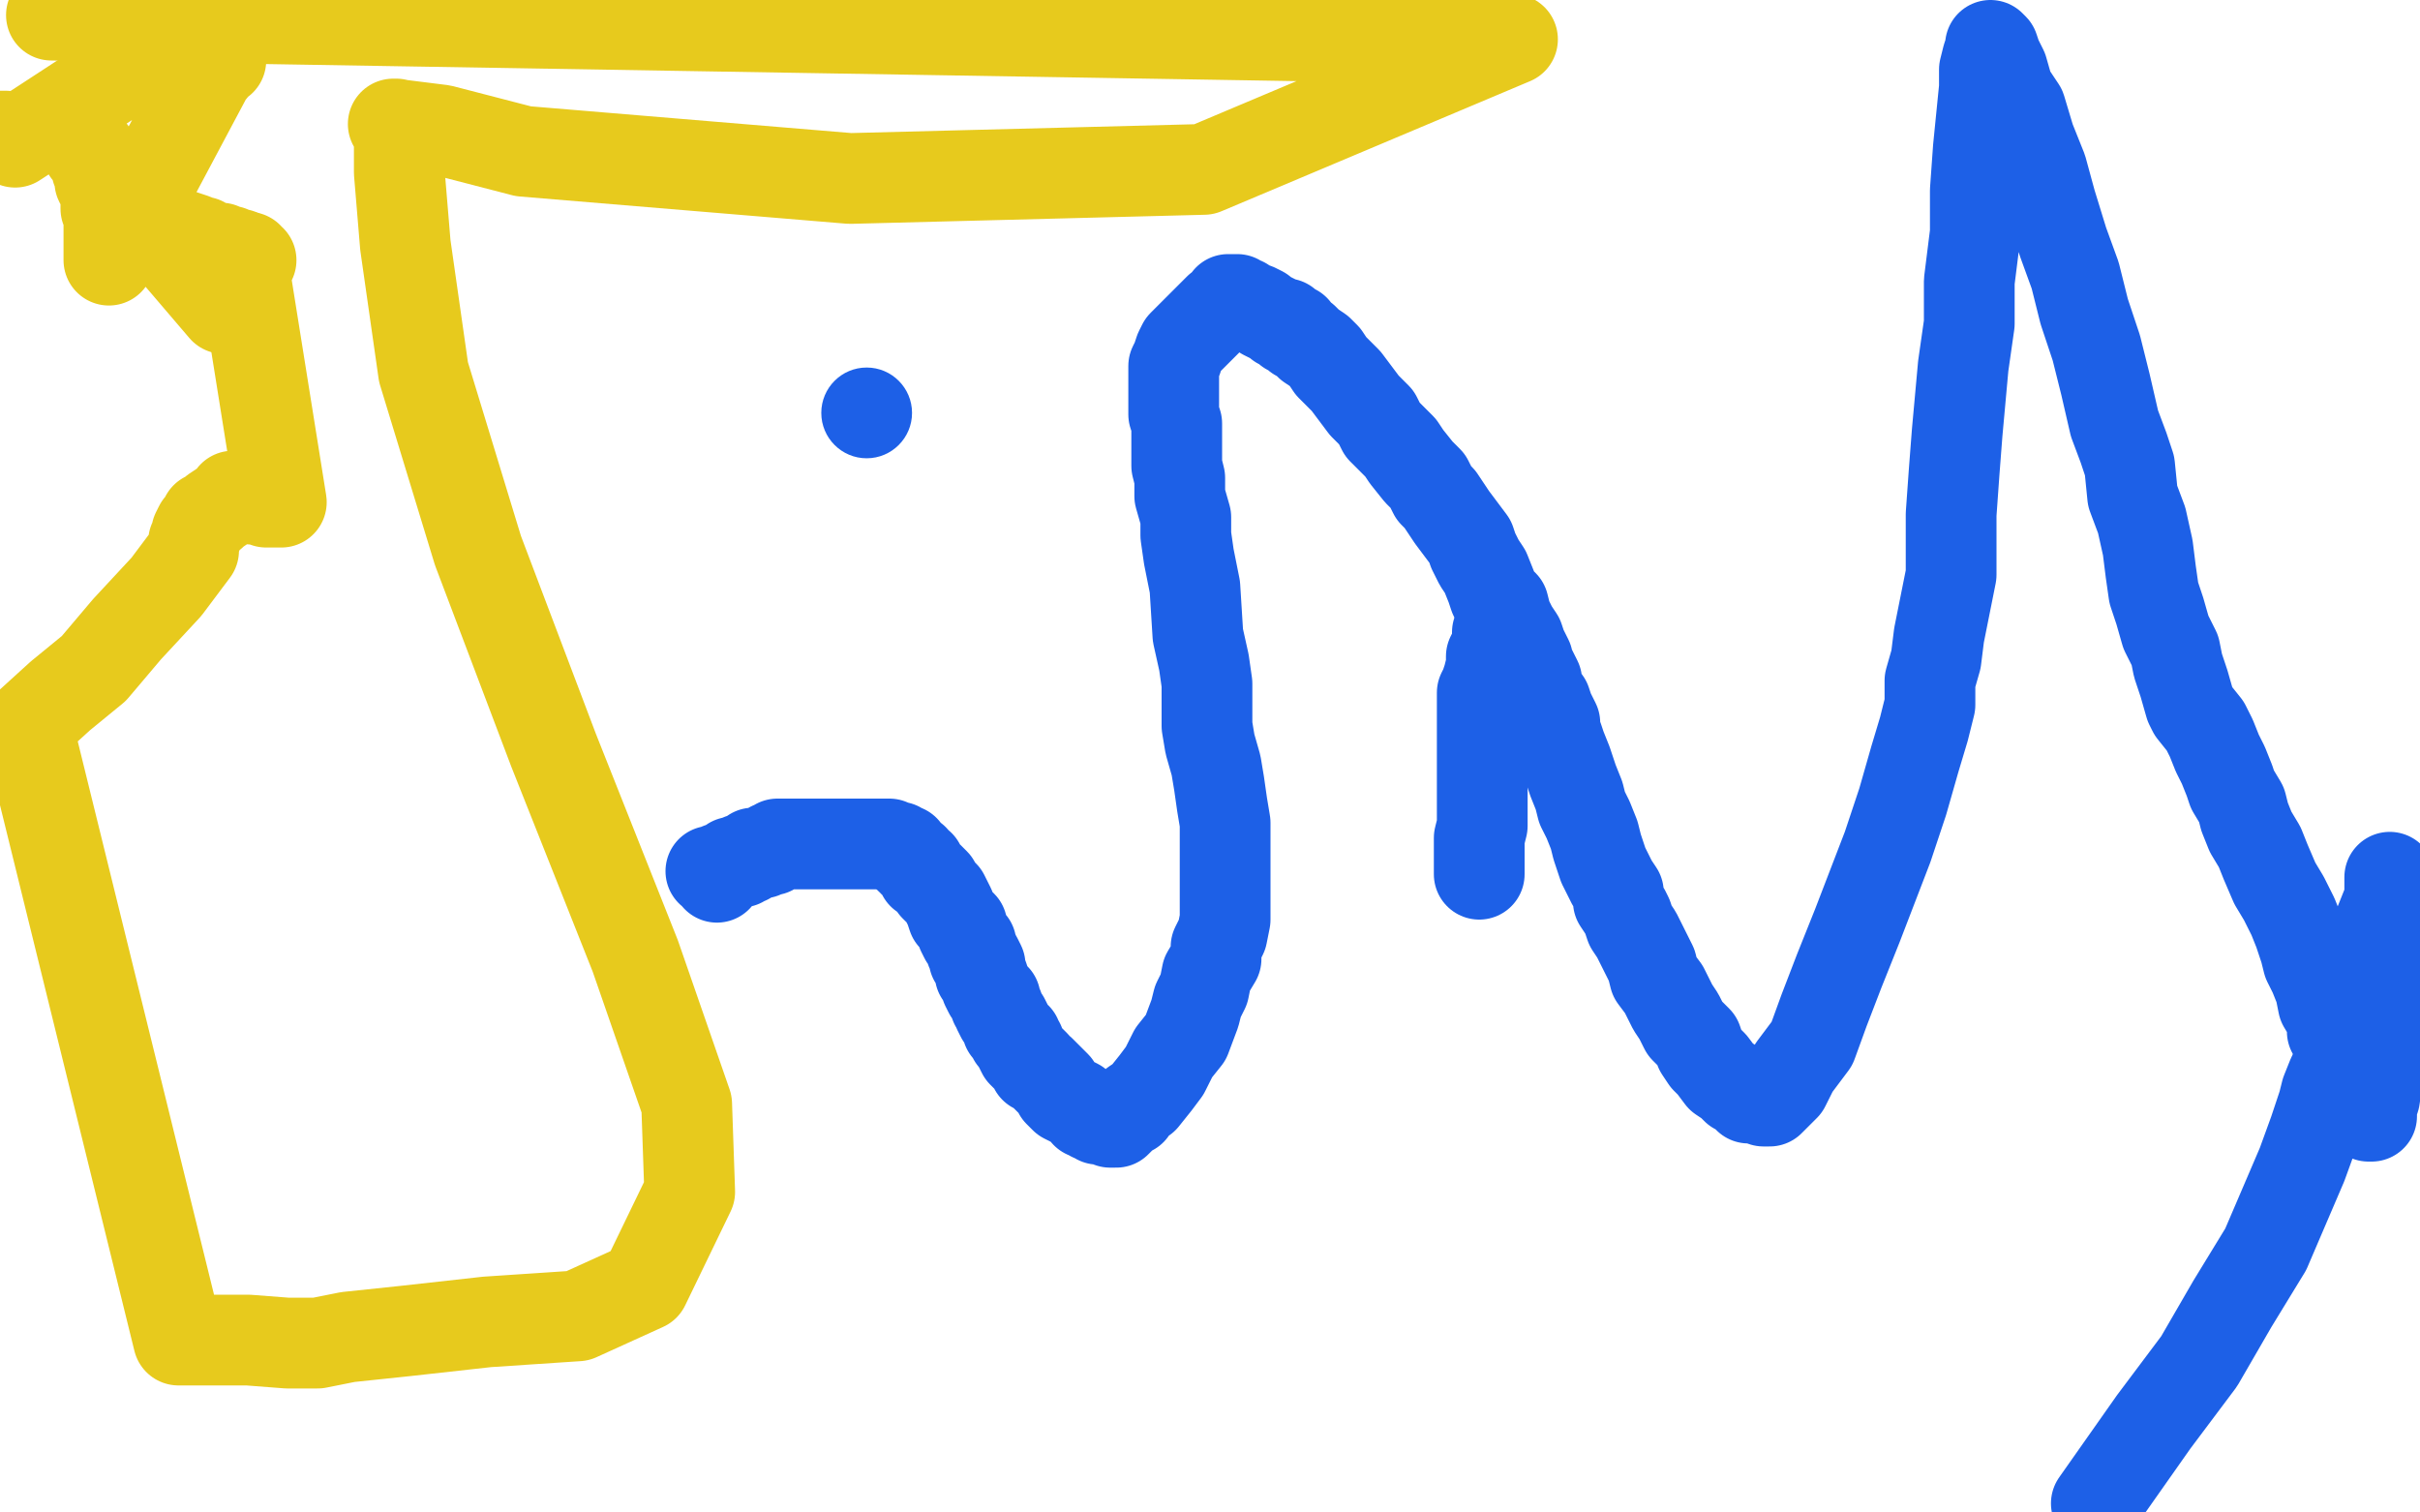
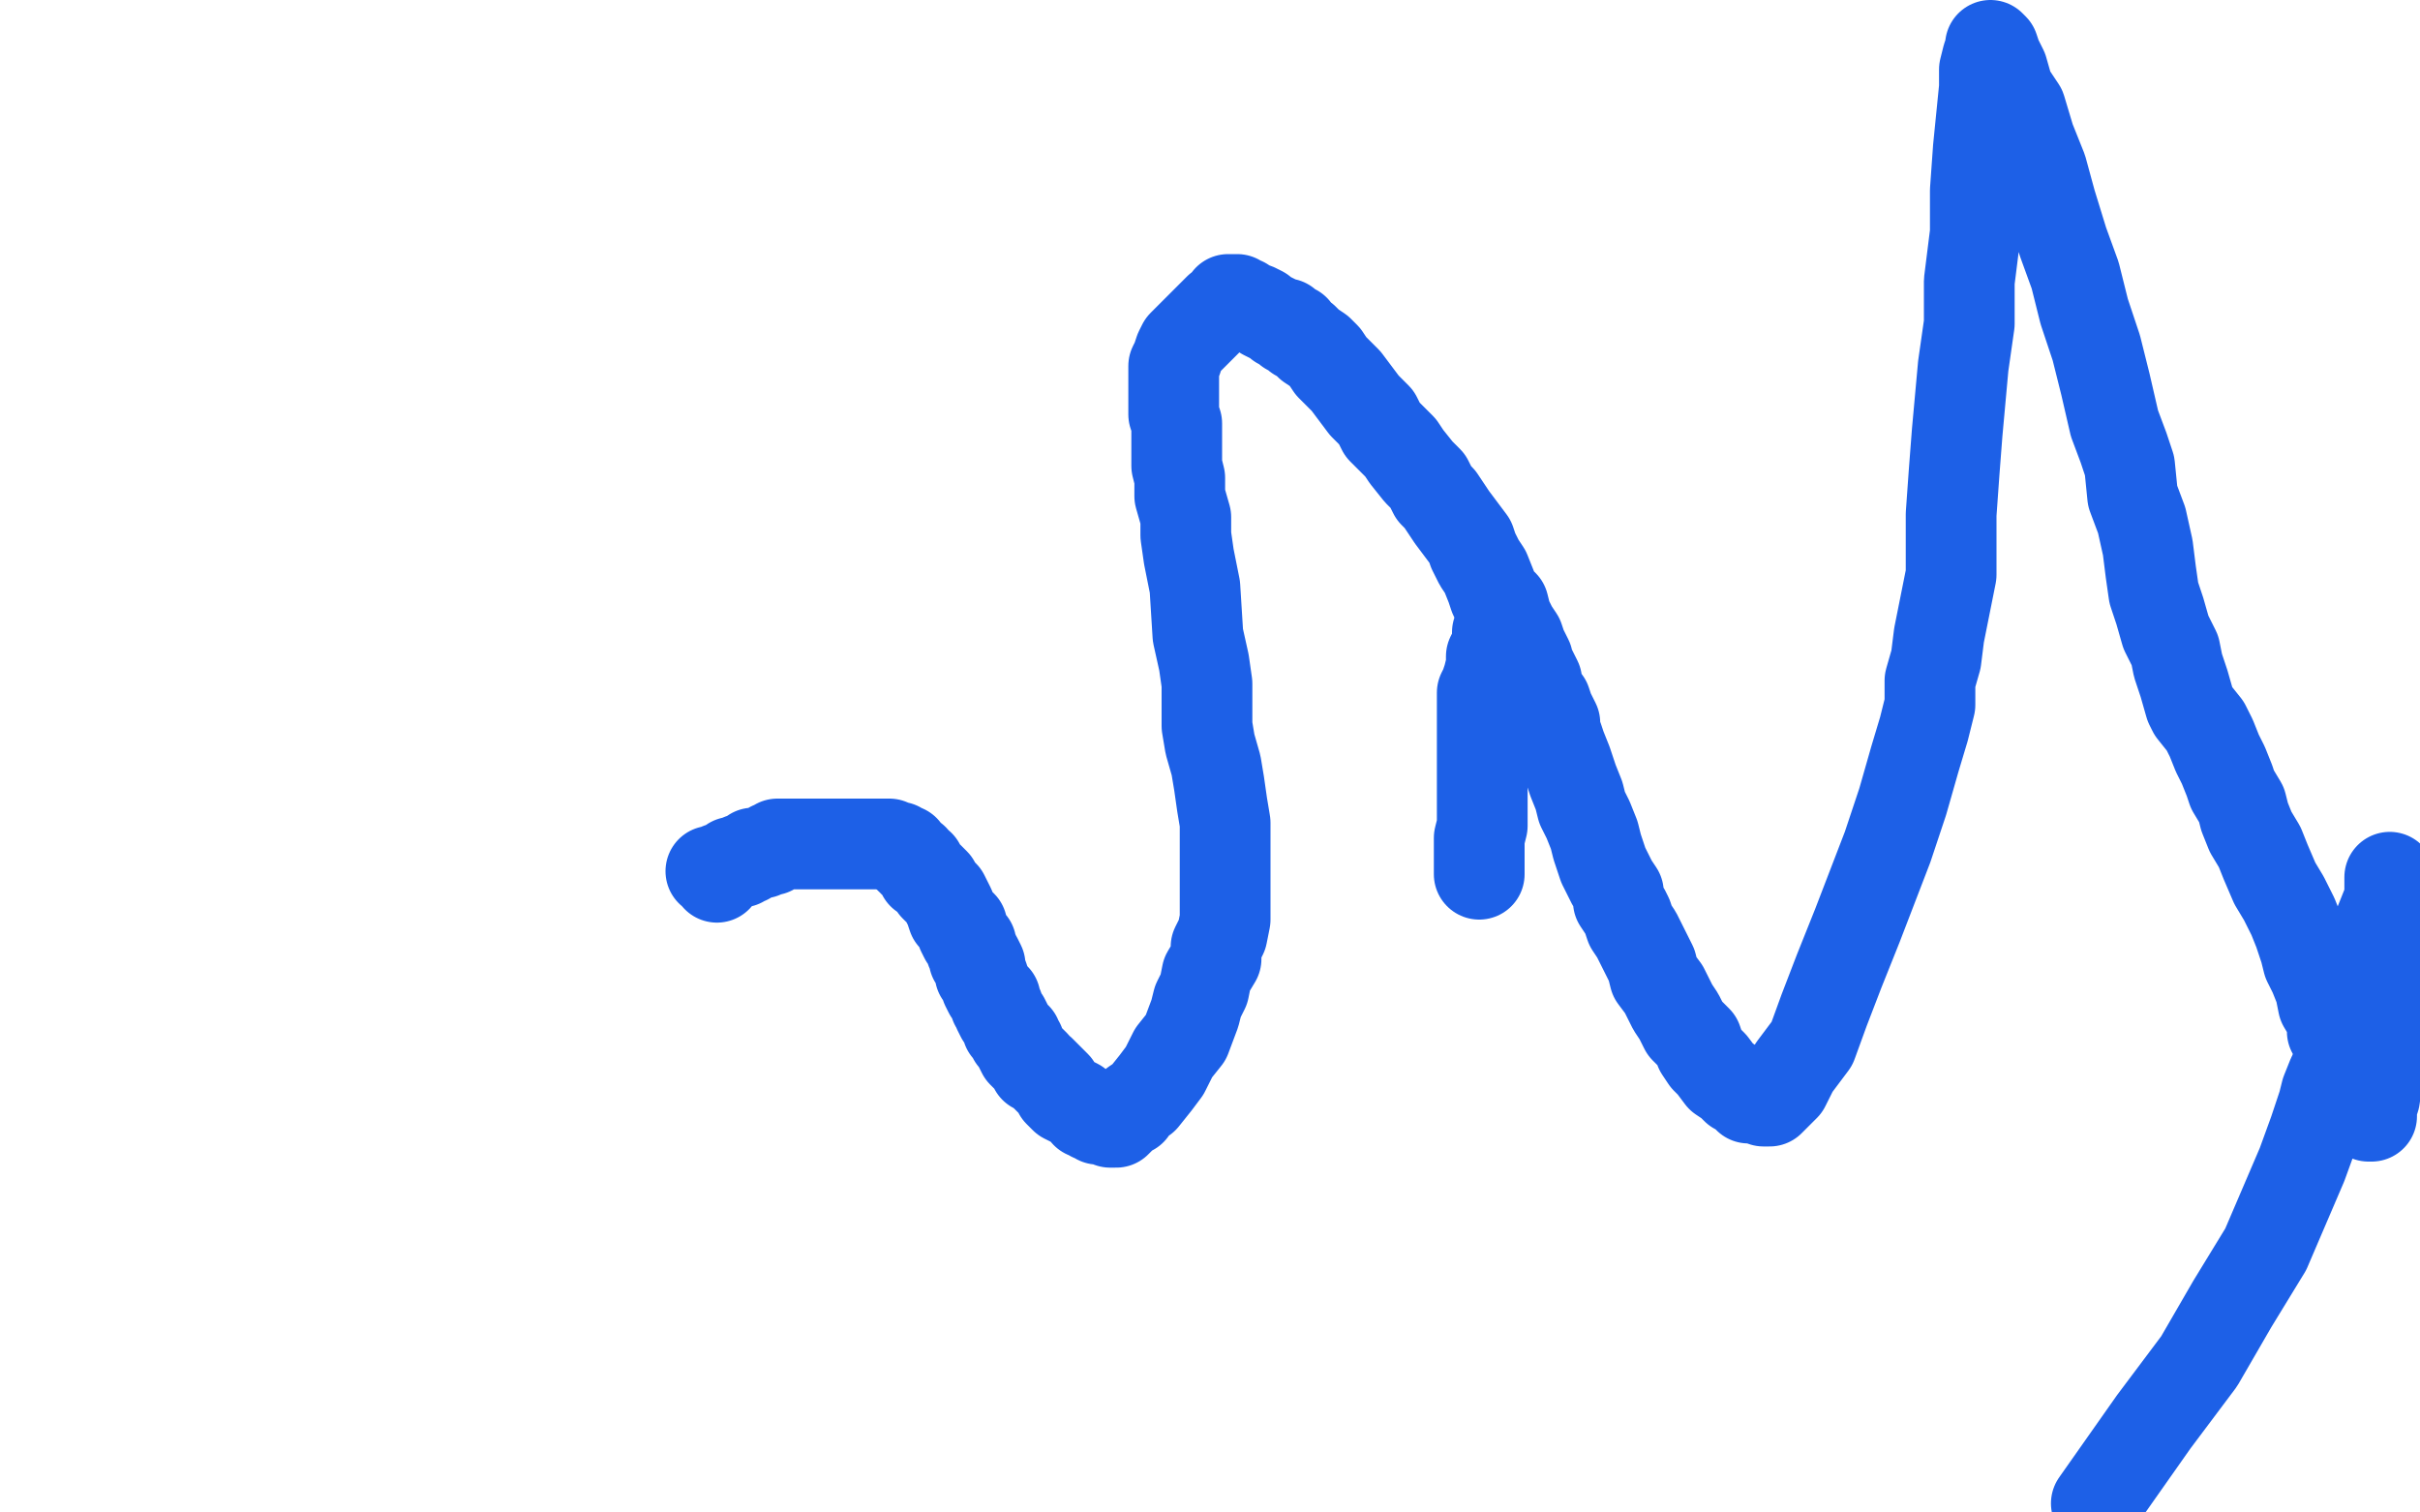
<svg xmlns="http://www.w3.org/2000/svg" width="800" height="500" version="1.1" style="stroke-antialiasing: false">
  <desc>This SVG has been created on https://colorillo.com/</desc>
  <rect x="0" y="0" width="800" height="500" style="fill: rgb(255,255,255); stroke-width:0" />
-   <circle cx="286.5" cy="136.5" r="15" style="fill: #1d60e7; stroke-antialiasing: false; stroke-antialias: 0; opacity: 1.0" />
  <polyline points="495,209 495,210 495,211 495,213 494,215 493,217 493,220 492,224 491,227 490,229 490,231 490,233 490,234 490,235 490,236 490,237 490,238 490,240 490,241 490,243 490,246 490,248 490,249 490,251 490,253 490,256 490,259 490,263 490,265 490,267 490,270 490,273 489,277 489,280 489,281 489,283 489,284 489,285 489,286 489,287 489,288 489,289" style="fill: none; stroke: #1d60e7; stroke-width: 30; stroke-linejoin: round; stroke-linecap: round; stroke-antialiasing: false; stroke-antialias: 0; opacity: 1.0" />
  <polyline points="237,290 237,289 237,289 235,288 235,288 236,288 237,288 238,288 238,287 239,287 240,287 241,286 242,285 243,285 245,285 245,284 246,284 247,284 248,283 249,282 251,282 252,282 253,281 254,281 255,281 255,280 256,280 257,280 257,279 258,279 259,279 261,279 263,279 264,279 265,279 266,279 267,279 268,279 269,279 271,279 277,279 282,279 287,279 289,279 293,279 294,279 295,280 296,280 297,280 298,281 299,281 299,282 300,283 301,284 302,284 302,285 304,286 304,287 305,288 305,289 307,290 308,291 309,292 309,293 311,295 312,296 313,298 314,300 315,303 317,305 318,306 318,308 319,310 321,312 321,314 322,315 322,317 323,317 324,319 324,321 324,322 325,323 326,326 327,328 329,330 329,332 330,333 330,334 331,336 332,337 333,339 333,340 334,341 335,342 335,343 336,343 336,344 337,345 337,346 338,348 339,349 340,350 342,352 342,353 344,354 345,355 347,357 349,359 350,361 352,363 354,364 356,365 357,366 359,367 359,368 360,368 361,369 362,369 363,370 364,370 365,370 366,370 367,371 368,371 369,371 370,370 372,368 374,367 375,365 378,363 382,358 385,354 388,348 392,343 395,335 396,331 398,327 399,322 402,317 402,313 404,309 405,304 405,301 405,297 405,294 405,288 405,283 405,279 405,272 404,266 403,259 402,253 400,246 399,240 399,235 399,226 398,219 396,210 395,194 393,184 392,177 392,171 390,164 390,158 389,154 389,148 389,144 389,140 388,137 388,132 388,129 388,126 388,125 388,124 388,123 388,122 388,121 389,119 390,116 391,114 393,112 396,109 401,104 403,102 406,100 406,99 407,99 408,99 409,99 409,100 411,100 412,101 415,102 417,103 418,104 420,105 422,106 423,107 425,107 425,108 426,109 428,109 429,111 431,112 433,114 436,116 438,118 440,121 443,124 445,126 448,130 451,134 455,138 457,142 460,145 463,148 465,151 469,156 472,159 474,163 476,165 478,168 480,171 483,175 486,179 487,182 489,186 491,189 493,194 494,197 497,200 498,204 500,208 502,211 503,214 505,218 505,219 506,221 508,225 508,228 511,232 512,235 514,239 514,242 515,244 516,247 518,252 519,255 520,258 522,263 523,267 525,271 527,276 528,280 529,283 530,286 532,290 533,292 535,295 535,298 537,301 538,303 539,306 541,309 543,313 546,319 547,323 550,327 552,331 553,333 555,336 557,340 559,342 561,344 562,347 564,350 566,352 569,356 572,358 574,360 577,361 578,363 580,363 581,363 582,363 583,364 584,364 585,364 587,362 590,359 593,353 599,345 603,334 608,321 614,306 619,293 624,280 629,265 633,251 636,241 638,233 638,225 640,218 641,210 643,200 645,190 645,181 645,170 646,156 647,143 649,121 651,107 651,93 653,77 653,63 654,49 655,39 656,29 656,23 657,19 658,16 658,15 659,16 660,19 662,23 664,30 668,36 671,46 675,56 678,67 682,80 686,91 689,103 693,115 696,127 699,140 702,148 704,154 705,164 708,172 710,181 711,189 712,196 714,202 716,209 719,215 720,220 722,226 724,233 725,235 729,240 731,244 733,249 735,253 737,258 738,261 741,266 742,270 744,275 747,280 749,285 752,292 755,297 758,303 760,308 762,314 763,318 765,322 767,327 768,332 771,337 771,341 774,346 774,347 775,350 776,353 777,355 777,356 778,358 779,360 779,361 780,362 780,363 781,365 782,366 782,367 783,368 783,369 784,369 784,367 784,366 785,363 786,356 787,349 788,340 788,334 789,331 790,322 790,316 790,311 790,306 790,301 790,296 790,294 790,292 790,290 790,291 790,292 790,293 790,297 788,302 786,307 786,314 785,318 782,325 781,331 779,336 778,343 775,346 773,350 772,354 771,356 769,361 768,365 765,374 761,385 755,399 749,413 738,431 727,450 712,470 693,497" style="fill: none; stroke: #1d60e7; stroke-width: 30; stroke-linejoin: round; stroke-linecap: round; stroke-antialiasing: false; stroke-antialias: 0; opacity: 1.0" />
-   <polyline points="0,45 1,45 1,45 2,45 2,45 5,47 5,47 77,0 76,3 75,7 74,15 73,18 73,20 72,20 71,21 71,21 70,21 70,21 70,23 70,23 69,24 69,24 36,86 36,85 36,84 36,81 36,77 36,75 36,71 36,69 35,69 35,68 35,67 35,66 35,64 34,62 33,60 33,58 32,56 32,55 32,54 31,52 30,51 29,50 30,50 30,50 31,52 31,52 33,54 33,54 74,102 72,99 69,94 66,90 62,86 61,85 60,83 58,83 58,81 58,80 57,79 57,78 57,77 58,77 61,78 64,79 65,80 67,80 68,81 70,82 71,82 72,82 73,82 73,83 74,83 76,83 78,84 79,84 79,85 80,85" style="fill: none; stroke: #e7ca1d; stroke-width: 30; stroke-linejoin: round; stroke-linecap: round; stroke-antialiasing: false; stroke-antialias: 0; opacity: 1.0" />
-   <polyline points="82,85 82,86 82,86 83,86 83,86 81,86 80,86 80,88 81,91 93,166 91,166 88,166 86,165 83,165 81,164 80,164 79,164 78,164 77,164 78,164 77,165 74,167 71,169 70,170 68,171 67,173 66,174 65,176 65,177 64,179 64,181 64,182 55,194 42,208 31,221 20,230 9,240 59,443 82,443 95,444 99,444 105,444 115,442 134,440 161,437 191,435 213,425 228,394 227,365 210,316 183,248 158,182 140,123 134,81 132,57 132,43 131,42 131,41 130,41 146,43 173,50 281,59 398,56 500,13 17,5" style="fill: none; stroke: #e7ca1d; stroke-width: 30; stroke-linejoin: round; stroke-linecap: round; stroke-antialiasing: false; stroke-antialias: 0; opacity: 1.0" />
</svg>